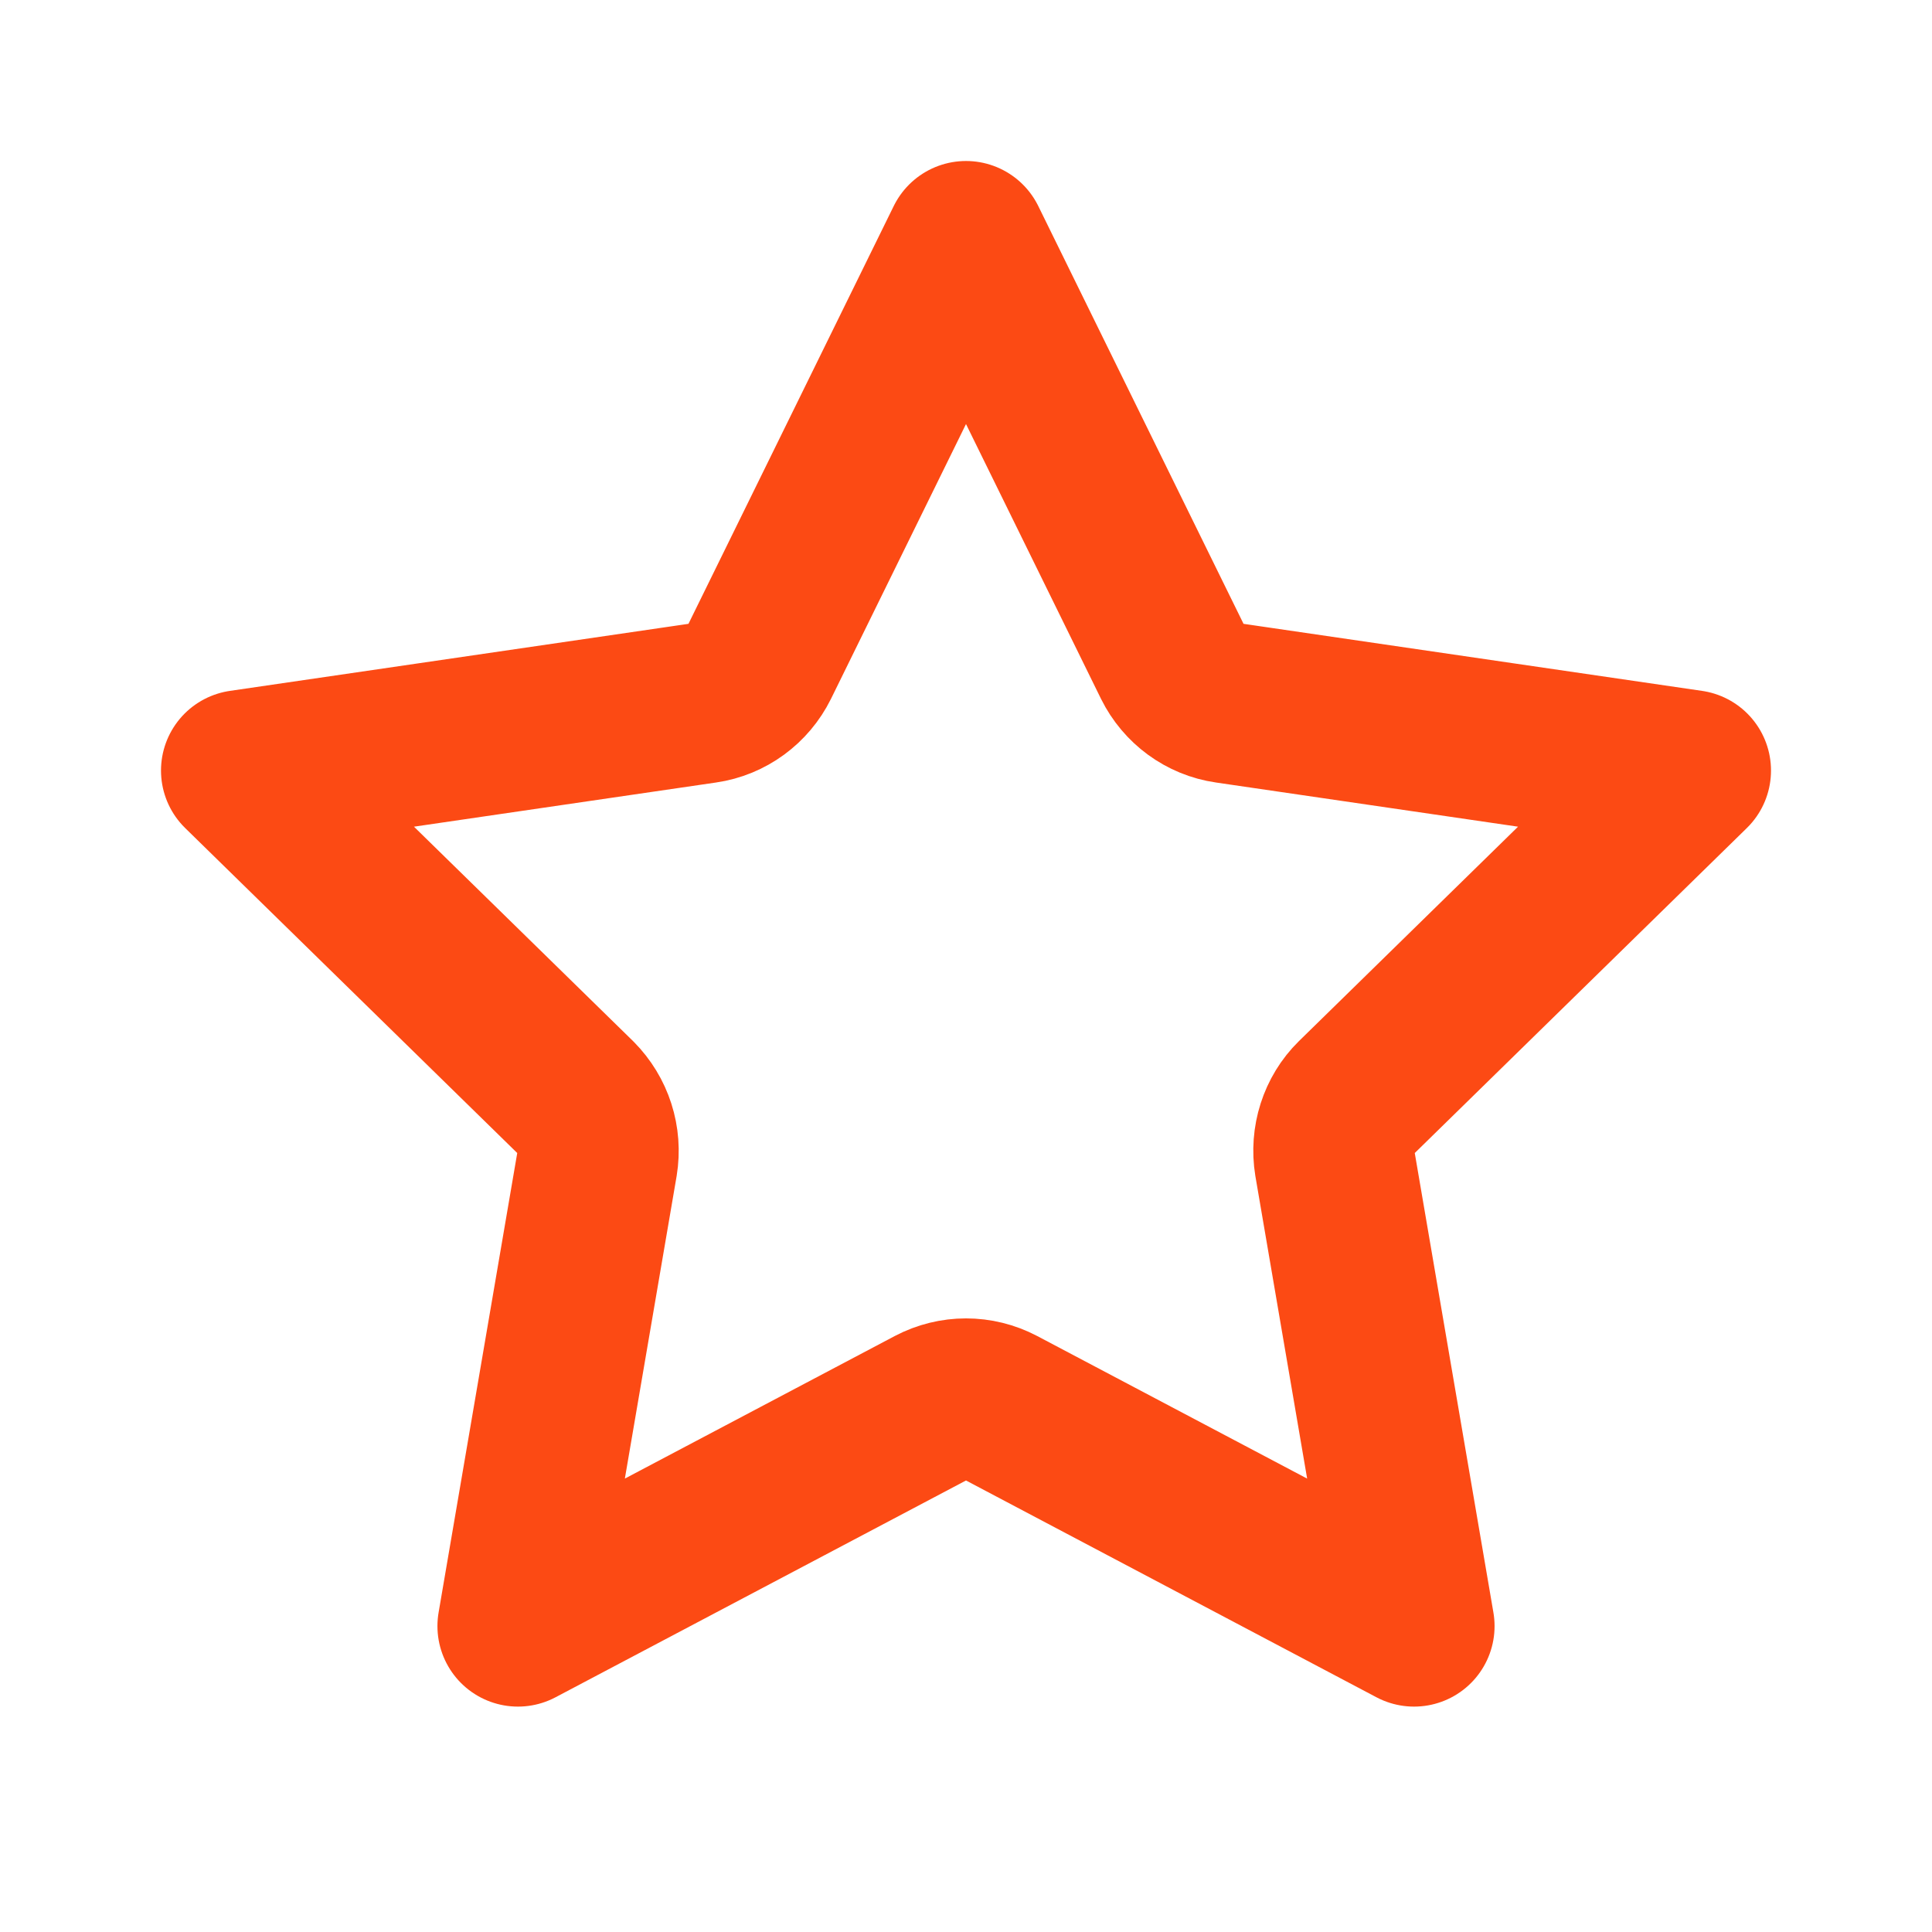
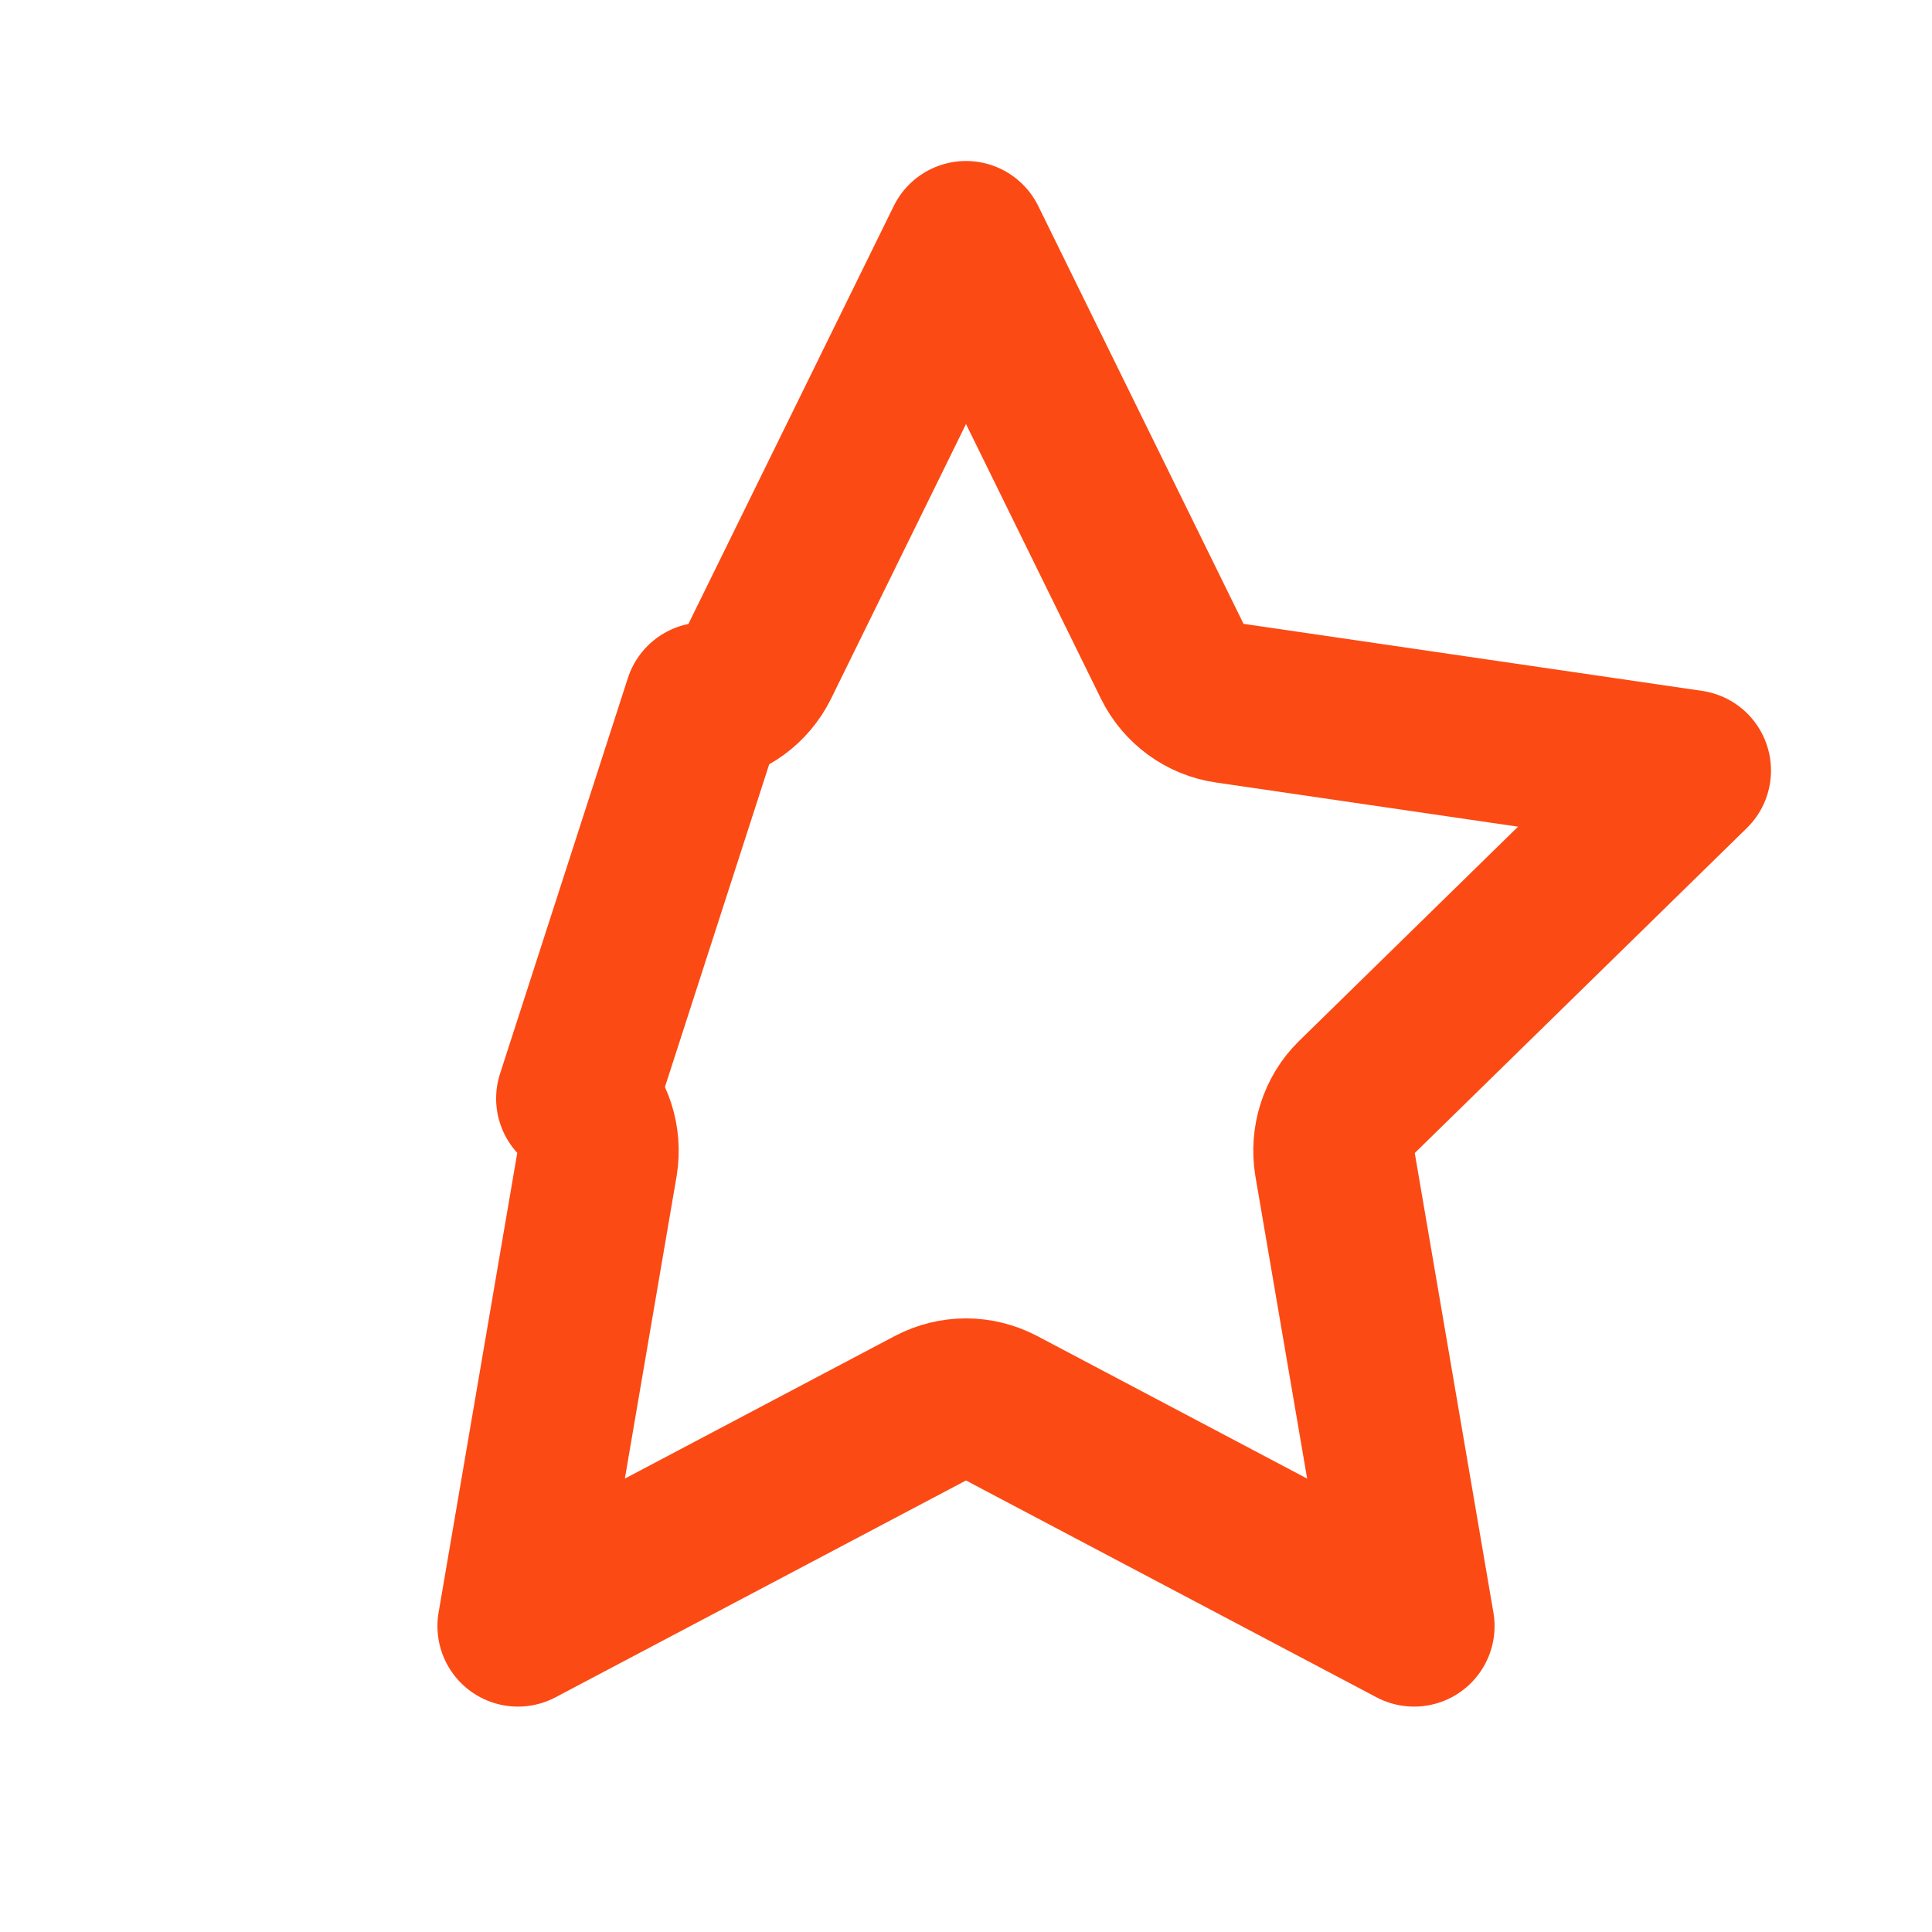
<svg xmlns="http://www.w3.org/2000/svg" width="24" height="24" viewBox="0 0 24 24" fill="none">
-   <path d="M16.837 13.646C16.628 13.851 16.533 14.151 16.581 14.445L17.566 20.2L12.418 17.481C12.155 17.343 11.845 17.343 11.582 17.481L6.434 20.2L7.419 14.445C7.467 14.151 7.372 13.857 7.163 13.646L3 9.572L8.751 8.731C9.044 8.689 9.295 8.503 9.426 8.239L12 3L14.574 8.239C14.705 8.503 14.956 8.689 15.249 8.731L21 9.572L16.837 13.646Z" stroke="#FC4A14" stroke-width="2" stroke-linejoin="round" />
+   <path d="M16.837 13.646C16.628 13.851 16.533 14.151 16.581 14.445L17.566 20.2L12.418 17.481C12.155 17.343 11.845 17.343 11.582 17.481L6.434 20.2L7.419 14.445C7.467 14.151 7.372 13.857 7.163 13.646L8.751 8.731C9.044 8.689 9.295 8.503 9.426 8.239L12 3L14.574 8.239C14.705 8.503 14.956 8.689 15.249 8.731L21 9.572L16.837 13.646Z" stroke="#FC4A14" stroke-width="2" stroke-linejoin="round" />
</svg>